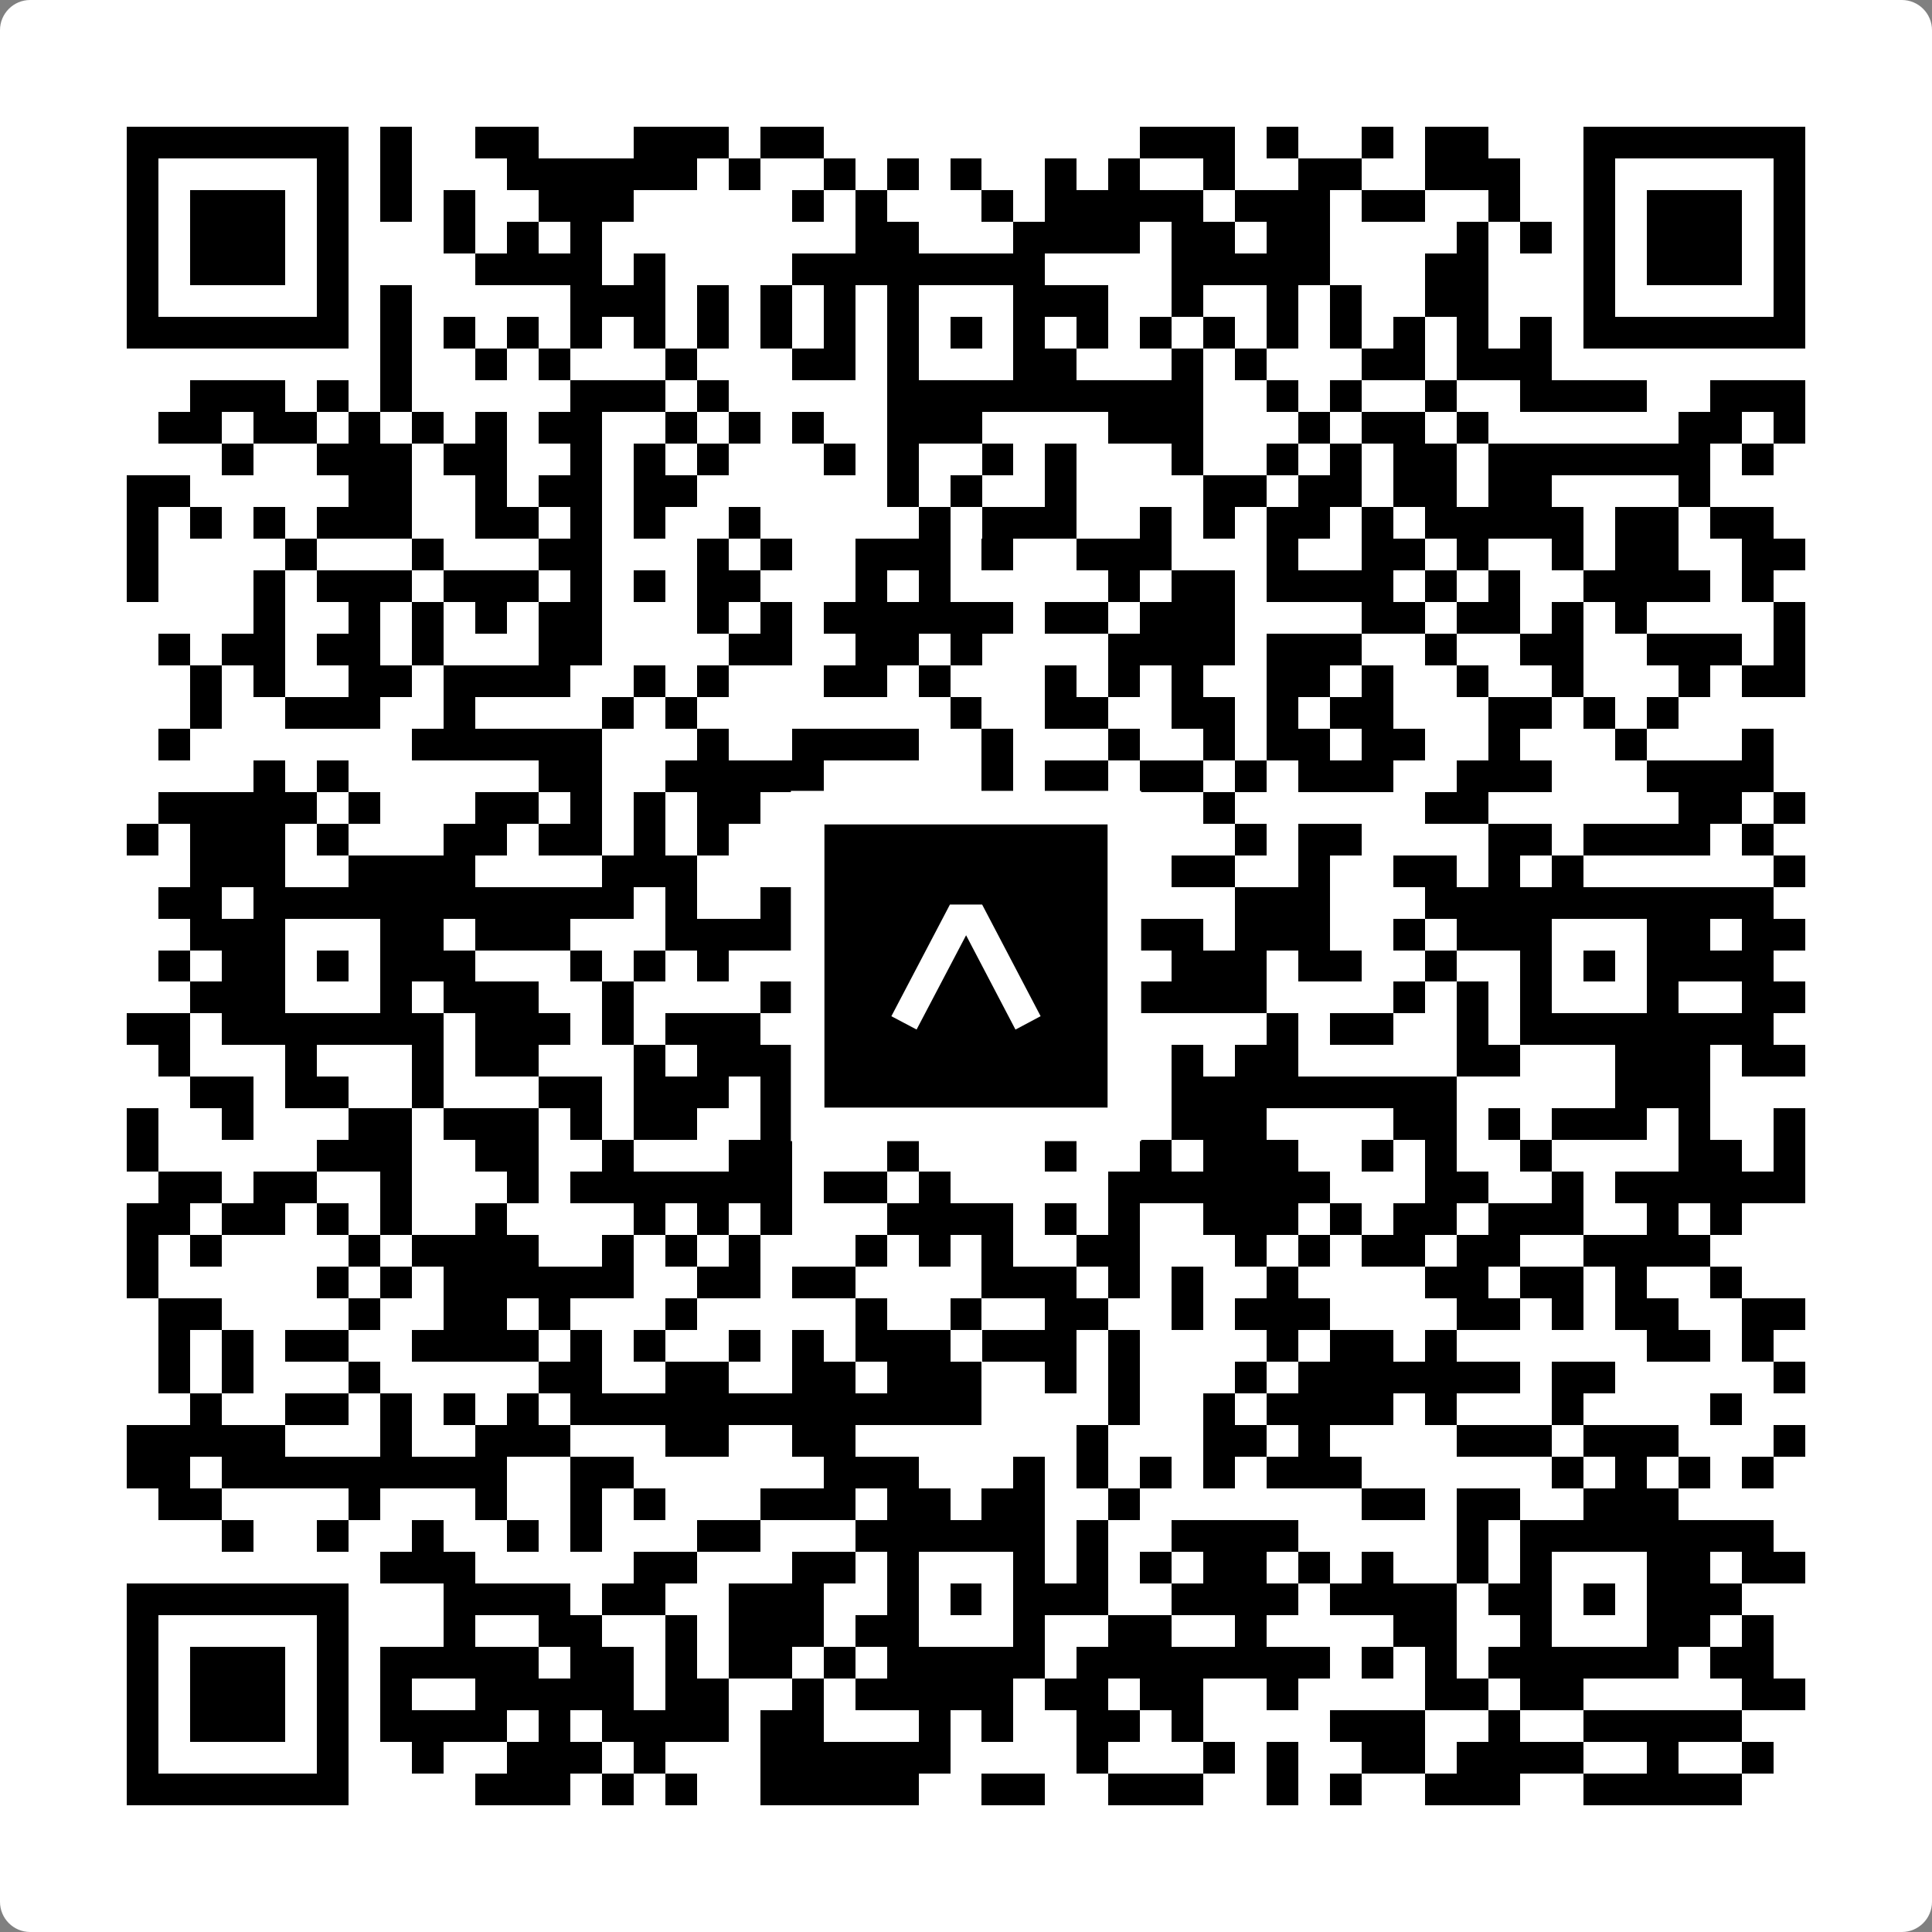
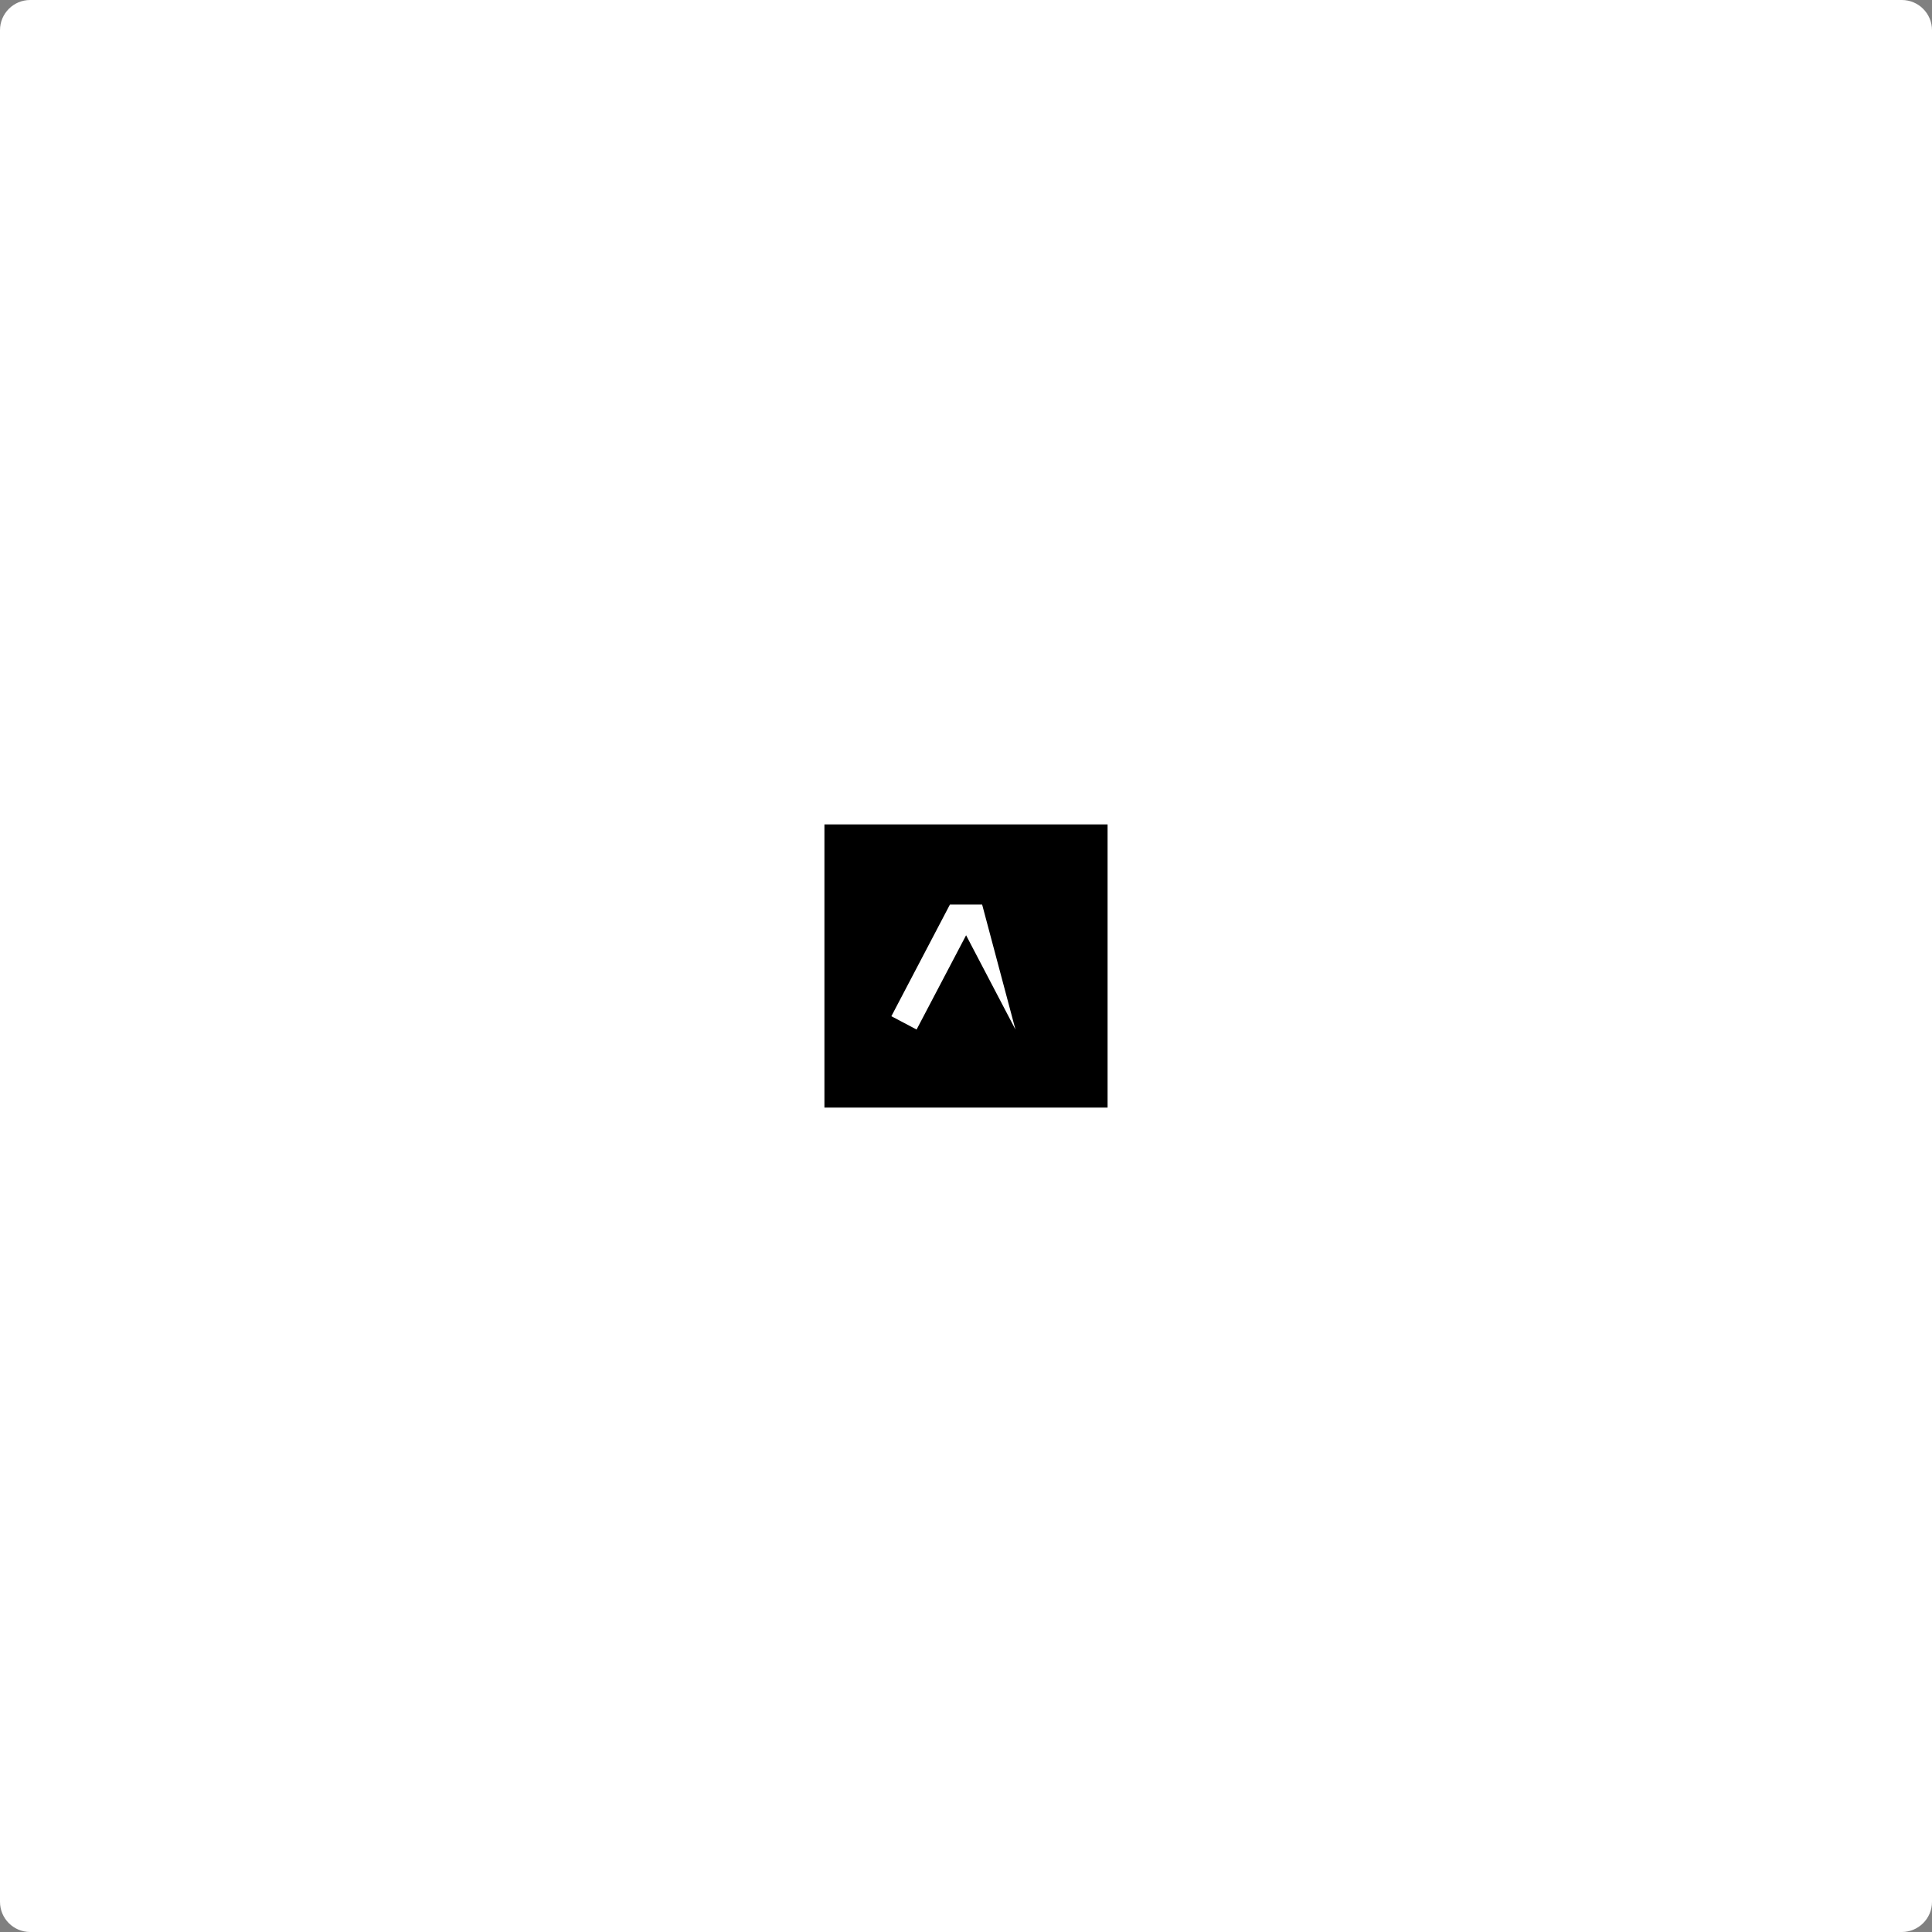
<svg xmlns="http://www.w3.org/2000/svg" width="512" height="512" viewBox="0 0 512 512" fill="none">
  <rect x="0" y="0" width="512" height="512" fill="#808080" stroke="none" />
  <path d="M0 8C0 3.582 3.582 0 8 0H504C508.418 0 512 3.582 512 8V504C512 508.418 508.418 512 504 512H8C3.582 512 0 508.418 0 504V8Z" fill="white" />
  <svg viewBox="0 0 61 61" shape-rendering="crispEdges" height="512" width="512" x="0" y="0">
-     <path stroke="#000000" d="M4 4.5h7m1 0h1m2 0h2m3 0h3m1 0h2m10 0h3m1 0h1m2 0h1m1 0h2m3 0h7M4 5.5h1m5 0h1m1 0h1m3 0h6m1 0h1m2 0h1m1 0h1m1 0h1m2 0h1m1 0h1m2 0h1m2 0h2m2 0h3m2 0h1m5 0h1M4 6.5h1m1 0h3m1 0h1m1 0h1m1 0h1m2 0h3m5 0h1m1 0h1m3 0h1m1 0h5m1 0h3m1 0h2m2 0h1m2 0h1m1 0h3m1 0h1M4 7.5h1m1 0h3m1 0h1m3 0h1m1 0h1m1 0h1m8 0h2m3 0h4m1 0h2m1 0h2m4 0h1m1 0h1m1 0h1m1 0h3m1 0h1M4 8.5h1m1 0h3m1 0h1m4 0h4m1 0h1m4 0h8m4 0h5m3 0h2m3 0h1m1 0h3m1 0h1M4 9.5h1m5 0h1m1 0h1m5 0h3m1 0h1m1 0h1m1 0h1m1 0h1m3 0h3m2 0h1m2 0h1m1 0h1m2 0h2m3 0h1m5 0h1M4 10.5h7m1 0h1m1 0h1m1 0h1m1 0h1m1 0h1m1 0h1m1 0h1m1 0h1m1 0h1m1 0h1m1 0h1m1 0h1m1 0h1m1 0h1m1 0h1m1 0h1m1 0h1m1 0h1m1 0h1m1 0h7M12 11.5h1m2 0h1m1 0h1m3 0h1m3 0h2m1 0h1m3 0h2m3 0h1m1 0h1m3 0h2m1 0h3M6 12.5h3m1 0h1m1 0h1m5 0h3m1 0h1m5 0h10m2 0h1m1 0h1m2 0h1m2 0h4m2 0h3M5 13.5h2m1 0h2m1 0h1m1 0h1m1 0h1m1 0h2m2 0h1m1 0h1m1 0h1m2 0h3m4 0h3m3 0h1m1 0h2m1 0h1m6 0h2m1 0h1M7 14.5h1m2 0h3m1 0h2m2 0h1m1 0h1m1 0h1m3 0h1m1 0h1m2 0h1m1 0h1m3 0h1m2 0h1m1 0h1m1 0h2m1 0h7m1 0h1M4 15.5h2m5 0h2m2 0h1m1 0h2m1 0h2m6 0h1m1 0h1m2 0h1m4 0h2m1 0h2m1 0h2m1 0h2m4 0h1M4 16.5h1m1 0h1m1 0h1m1 0h3m2 0h2m1 0h1m1 0h1m2 0h1m5 0h1m1 0h3m2 0h1m1 0h1m1 0h2m1 0h1m1 0h5m1 0h2m1 0h2M4 17.5h1m4 0h1m3 0h1m3 0h2m3 0h1m1 0h1m2 0h3m1 0h1m2 0h3m3 0h1m2 0h2m1 0h1m2 0h1m1 0h2m2 0h2M4 18.5h1m3 0h1m1 0h3m1 0h3m1 0h1m1 0h1m1 0h2m3 0h1m1 0h1m5 0h1m1 0h2m1 0h4m1 0h1m1 0h1m2 0h4m1 0h1M8 19.5h1m2 0h1m1 0h1m1 0h1m1 0h2m3 0h1m1 0h1m1 0h6m1 0h2m1 0h3m4 0h2m1 0h2m1 0h1m1 0h1m4 0h1M5 20.5h1m1 0h2m1 0h2m1 0h1m3 0h2m4 0h2m2 0h2m1 0h1m4 0h4m1 0h3m2 0h1m2 0h2m2 0h3m1 0h1M6 21.5h1m1 0h1m2 0h2m1 0h4m2 0h1m1 0h1m3 0h2m1 0h1m3 0h1m1 0h1m1 0h1m2 0h2m1 0h1m2 0h1m2 0h1m3 0h1m1 0h2M6 22.5h1m2 0h3m2 0h1m4 0h1m1 0h1m8 0h1m2 0h2m2 0h2m1 0h1m1 0h2m3 0h2m1 0h1m1 0h1M5 23.5h1m7 0h6m3 0h1m2 0h4m2 0h1m3 0h1m2 0h1m1 0h2m1 0h2m2 0h1m3 0h1m3 0h1M8 24.5h1m1 0h1m6 0h2m2 0h5m5 0h1m1 0h2m1 0h2m1 0h1m1 0h3m2 0h3m3 0h4M5 25.5h5m1 0h1m3 0h2m1 0h1m1 0h1m1 0h2m1 0h2m1 0h1m1 0h5m3 0h1m6 0h2m6 0h2m1 0h1M4 26.5h1m1 0h3m1 0h1m3 0h2m1 0h2m1 0h1m1 0h1m3 0h1m1 0h1m4 0h3m3 0h1m1 0h2m4 0h2m1 0h4m1 0h1M6 27.5h3m2 0h4m4 0h3m3 0h3m1 0h2m1 0h3m2 0h2m2 0h1m2 0h2m1 0h1m1 0h1m6 0h1M5 28.5h2m1 0h12m1 0h1m2 0h1m1 0h8m5 0h3m3 0h11M6 29.5h3m3 0h2m1 0h3m3 0h4m3 0h1m3 0h2m1 0h3m1 0h3m2 0h1m1 0h3m3 0h2m1 0h2M5 30.5h1m1 0h2m1 0h1m1 0h3m3 0h1m1 0h1m1 0h1m3 0h3m1 0h1m1 0h2m1 0h1m1 0h3m1 0h2m2 0h1m2 0h1m1 0h1m1 0h4M6 31.5h3m3 0h1m1 0h3m2 0h1m4 0h3m1 0h1m3 0h1m1 0h6m4 0h1m1 0h1m1 0h1m3 0h1m2 0h2M4 32.5h2m1 0h7m1 0h3m1 0h1m1 0h3m1 0h2m1 0h5m1 0h1m5 0h1m1 0h2m2 0h1m1 0h8M5 33.5h1m3 0h1m3 0h1m1 0h2m3 0h1m1 0h3m1 0h1m1 0h7m2 0h1m1 0h2m5 0h2m3 0h3m1 0h2M6 34.5h2m1 0h2m2 0h1m3 0h2m1 0h3m1 0h4m1 0h1m3 0h3m1 0h9m5 0h3M4 35.5h1m2 0h1m3 0h2m1 0h3m1 0h1m1 0h2m2 0h2m2 0h2m1 0h2m1 0h2m1 0h3m4 0h2m1 0h1m1 0h3m1 0h1m2 0h1M4 36.5h1m5 0h3m2 0h2m2 0h1m3 0h2m3 0h1m4 0h1m2 0h1m1 0h3m2 0h1m1 0h1m2 0h1m4 0h2m1 0h1M5 37.5h2m1 0h2m2 0h1m3 0h1m1 0h7m1 0h2m1 0h1m5 0h7m3 0h2m2 0h1m1 0h6M4 38.5h2m1 0h2m1 0h1m1 0h1m2 0h1m4 0h1m1 0h1m1 0h1m3 0h4m1 0h1m1 0h1m2 0h3m1 0h1m1 0h2m1 0h3m2 0h1m1 0h1M4 39.5h1m1 0h1m4 0h1m1 0h4m2 0h1m1 0h1m1 0h1m3 0h1m1 0h1m1 0h1m2 0h2m3 0h1m1 0h1m1 0h2m1 0h2m2 0h4M4 40.5h1m5 0h1m1 0h1m1 0h6m2 0h2m1 0h2m4 0h3m1 0h1m1 0h1m2 0h1m4 0h2m1 0h2m1 0h1m2 0h1M5 41.5h2m4 0h1m2 0h2m1 0h1m3 0h1m5 0h1m2 0h1m2 0h2m2 0h1m1 0h3m4 0h2m1 0h1m1 0h2m2 0h2M5 42.5h1m1 0h1m1 0h2m2 0h4m1 0h1m1 0h1m2 0h1m1 0h1m1 0h3m1 0h3m1 0h1m4 0h1m1 0h2m1 0h1m6 0h2m1 0h1M5 43.5h1m1 0h1m3 0h1m5 0h2m2 0h2m2 0h2m1 0h3m2 0h1m1 0h1m3 0h1m1 0h7m1 0h2m5 0h1M6 44.5h1m2 0h2m1 0h1m1 0h1m1 0h1m1 0h13m4 0h1m2 0h1m1 0h4m1 0h1m3 0h1m4 0h1M4 45.5h5m3 0h1m2 0h3m3 0h2m2 0h2m7 0h1m3 0h2m1 0h1m4 0h3m1 0h3m3 0h1M4 46.5h2m1 0h9m2 0h2m6 0h3m3 0h1m1 0h1m1 0h1m1 0h1m1 0h3m6 0h1m1 0h1m1 0h1m1 0h1M5 47.5h2m4 0h1m3 0h1m2 0h1m1 0h1m3 0h3m1 0h2m1 0h2m2 0h1m7 0h2m1 0h2m2 0h3M7 48.5h1m2 0h1m2 0h1m2 0h1m1 0h1m3 0h2m3 0h6m1 0h1m2 0h4m5 0h1m1 0h8M12 49.5h3m5 0h2m3 0h2m1 0h1m3 0h1m1 0h1m1 0h1m1 0h2m1 0h1m1 0h1m2 0h1m1 0h1m3 0h2m1 0h2M4 50.5h7m3 0h4m1 0h2m2 0h3m2 0h1m1 0h1m1 0h3m2 0h4m1 0h4m1 0h2m1 0h1m1 0h3M4 51.5h1m5 0h1m3 0h1m2 0h2m2 0h1m1 0h3m1 0h2m3 0h1m2 0h2m2 0h1m4 0h2m2 0h1m3 0h2m1 0h1M4 52.5h1m1 0h3m1 0h1m1 0h5m1 0h2m1 0h1m1 0h2m1 0h1m1 0h5m1 0h8m1 0h1m1 0h1m1 0h6m1 0h2M4 53.5h1m1 0h3m1 0h1m1 0h1m2 0h5m1 0h2m2 0h1m1 0h5m1 0h2m1 0h2m2 0h1m4 0h2m1 0h2m5 0h2M4 54.5h1m1 0h3m1 0h1m1 0h4m1 0h1m1 0h4m1 0h2m3 0h1m1 0h1m2 0h2m1 0h1m4 0h3m2 0h1m2 0h5M4 55.5h1m5 0h1m2 0h1m2 0h3m1 0h1m3 0h6m4 0h1m3 0h1m1 0h1m2 0h2m1 0h4m2 0h1m2 0h1M4 56.5h7m4 0h3m1 0h1m1 0h1m2 0h5m2 0h2m2 0h3m2 0h1m1 0h1m2 0h3m2 0h5" />
-   </svg>
+     </svg>
  <rect x="214.033" y="214.033" width="83.934" height="83.934" fill="black" stroke="white" stroke-width="8.893" />
  <svg x="214.033" y="214.033" width="83.934" height="83.934" viewBox="0 0 116 116" fill="none">
-     <path d="M63.911 35.496L52.114 35.496L30.667 76.393L39.902 81.271L58.033 46.739L76.117 81.283L85.333 76.385L63.911 35.496Z" fill="white" />
+     <path d="M63.911 35.496L52.114 35.496L30.667 76.393L39.902 81.271L58.033 46.739L76.117 81.283L63.911 35.496Z" fill="white" />
  </svg>
</svg>